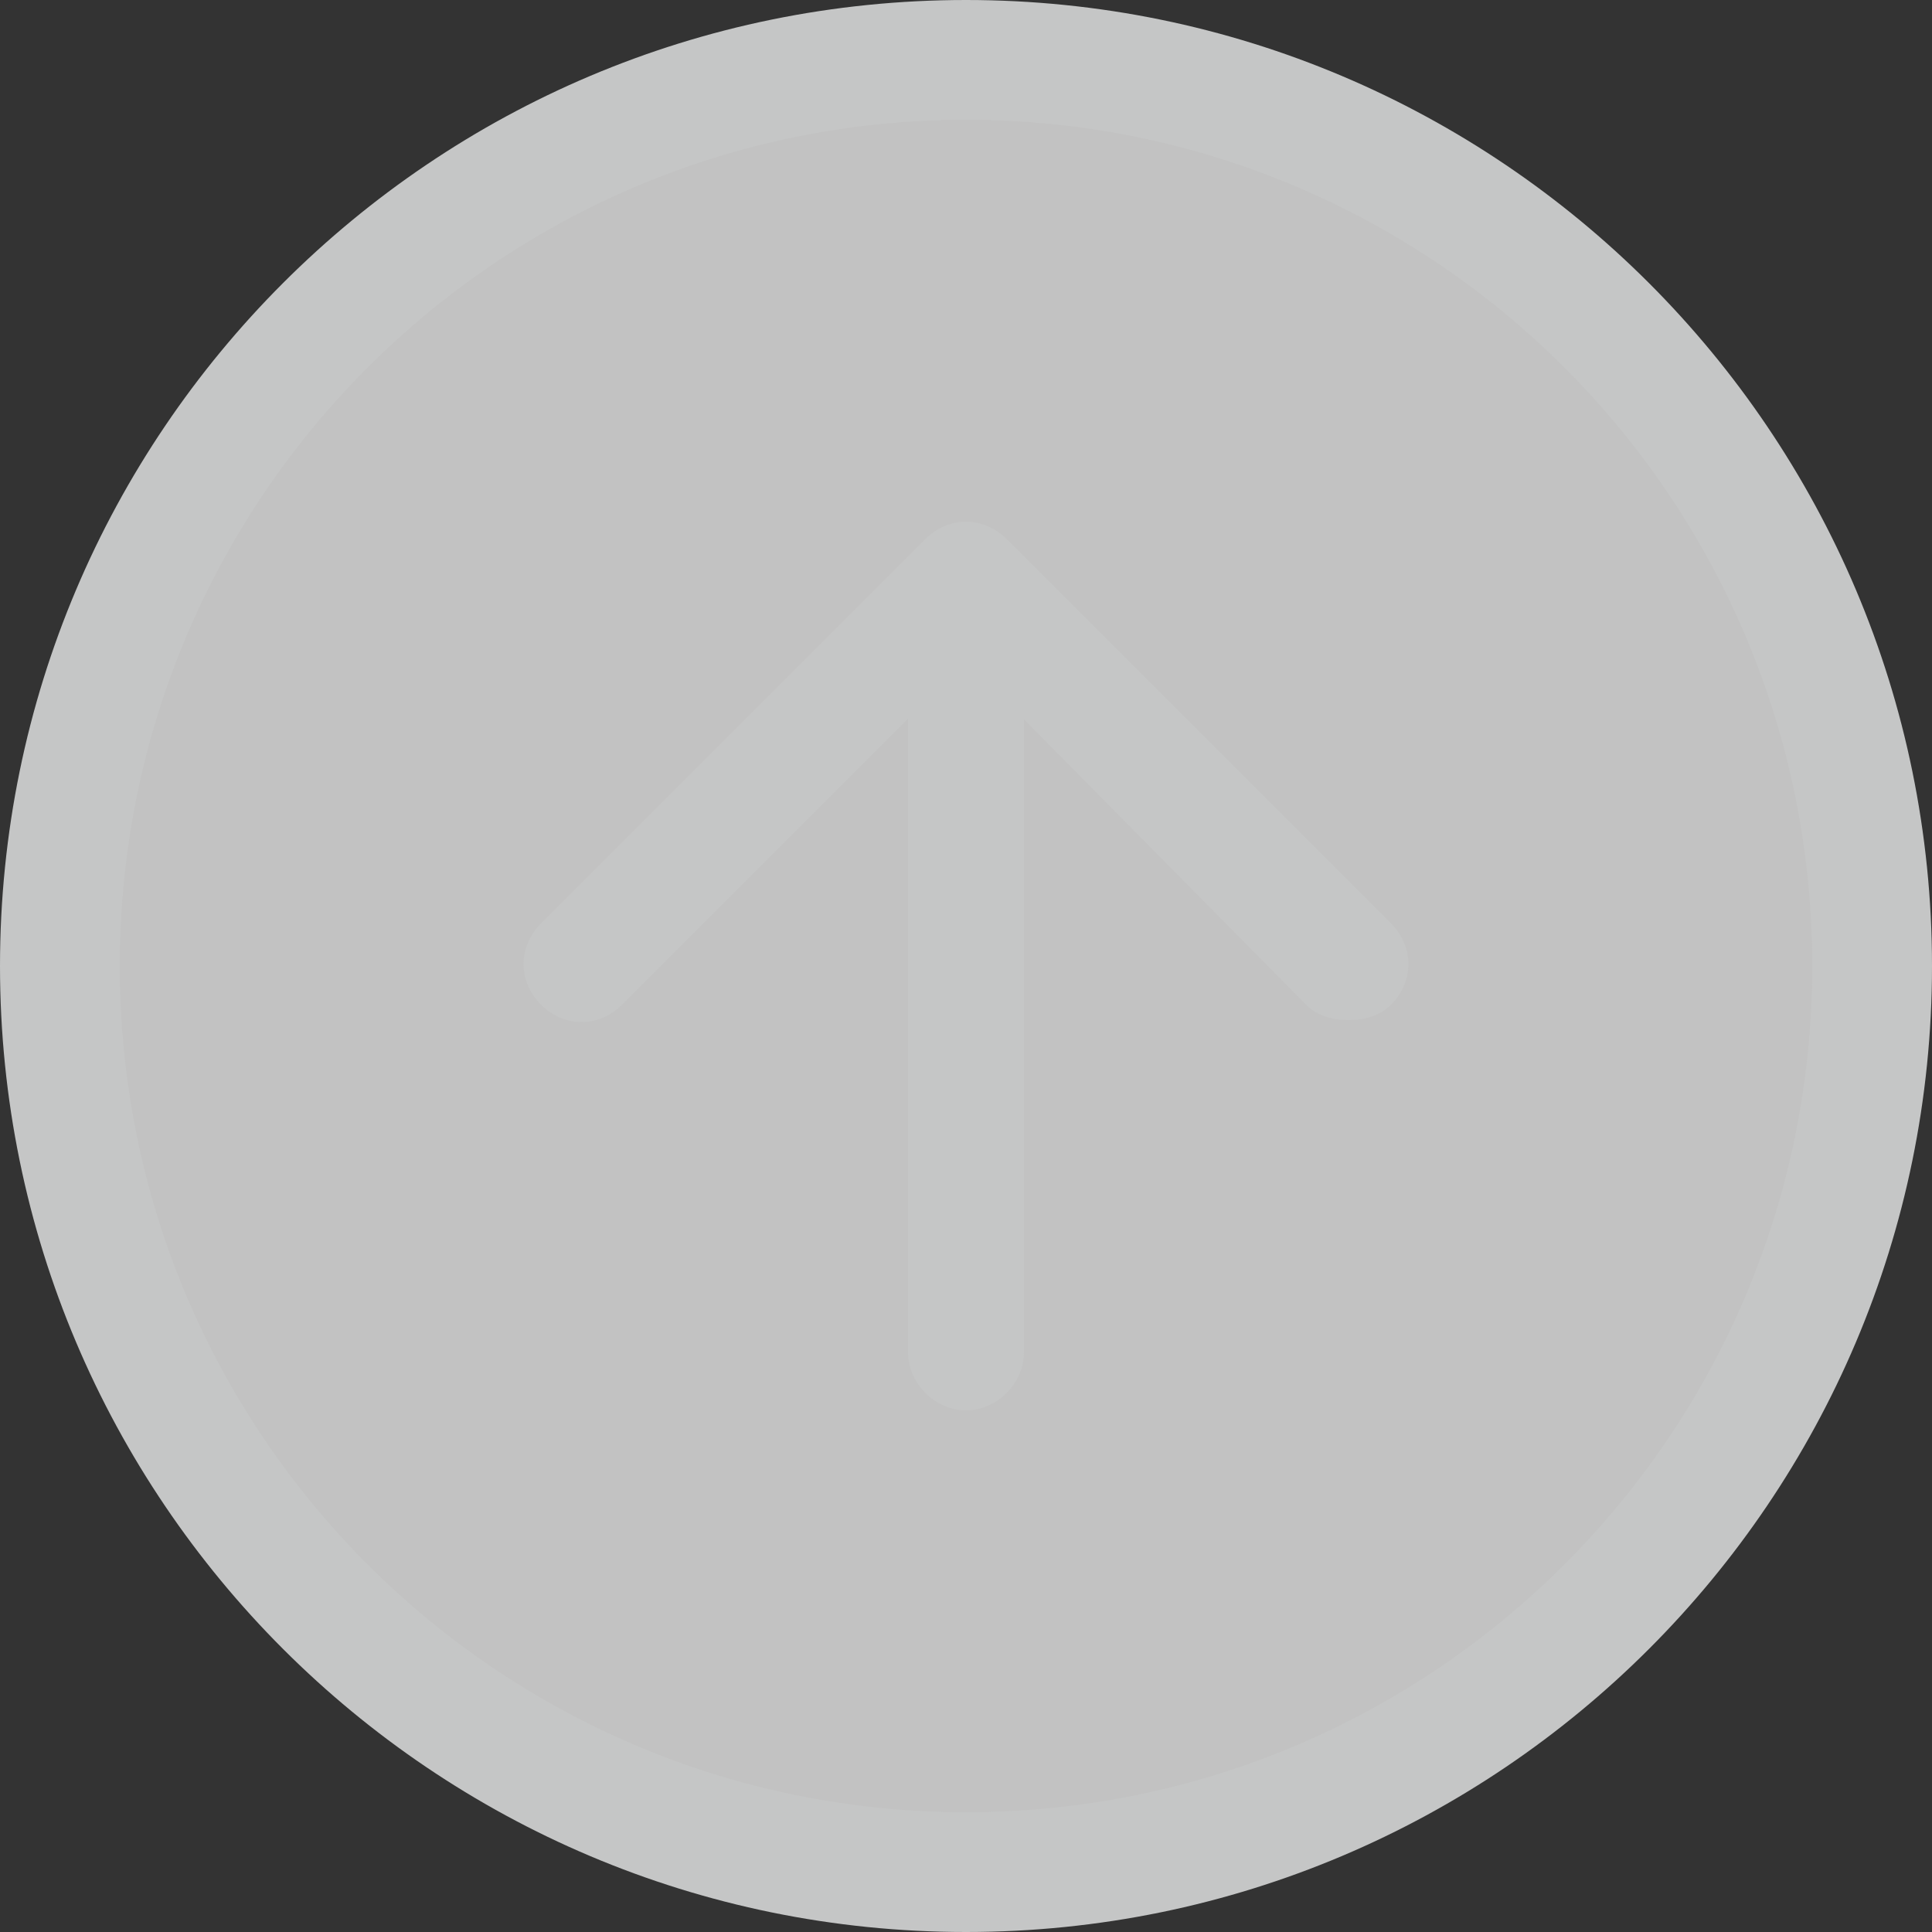
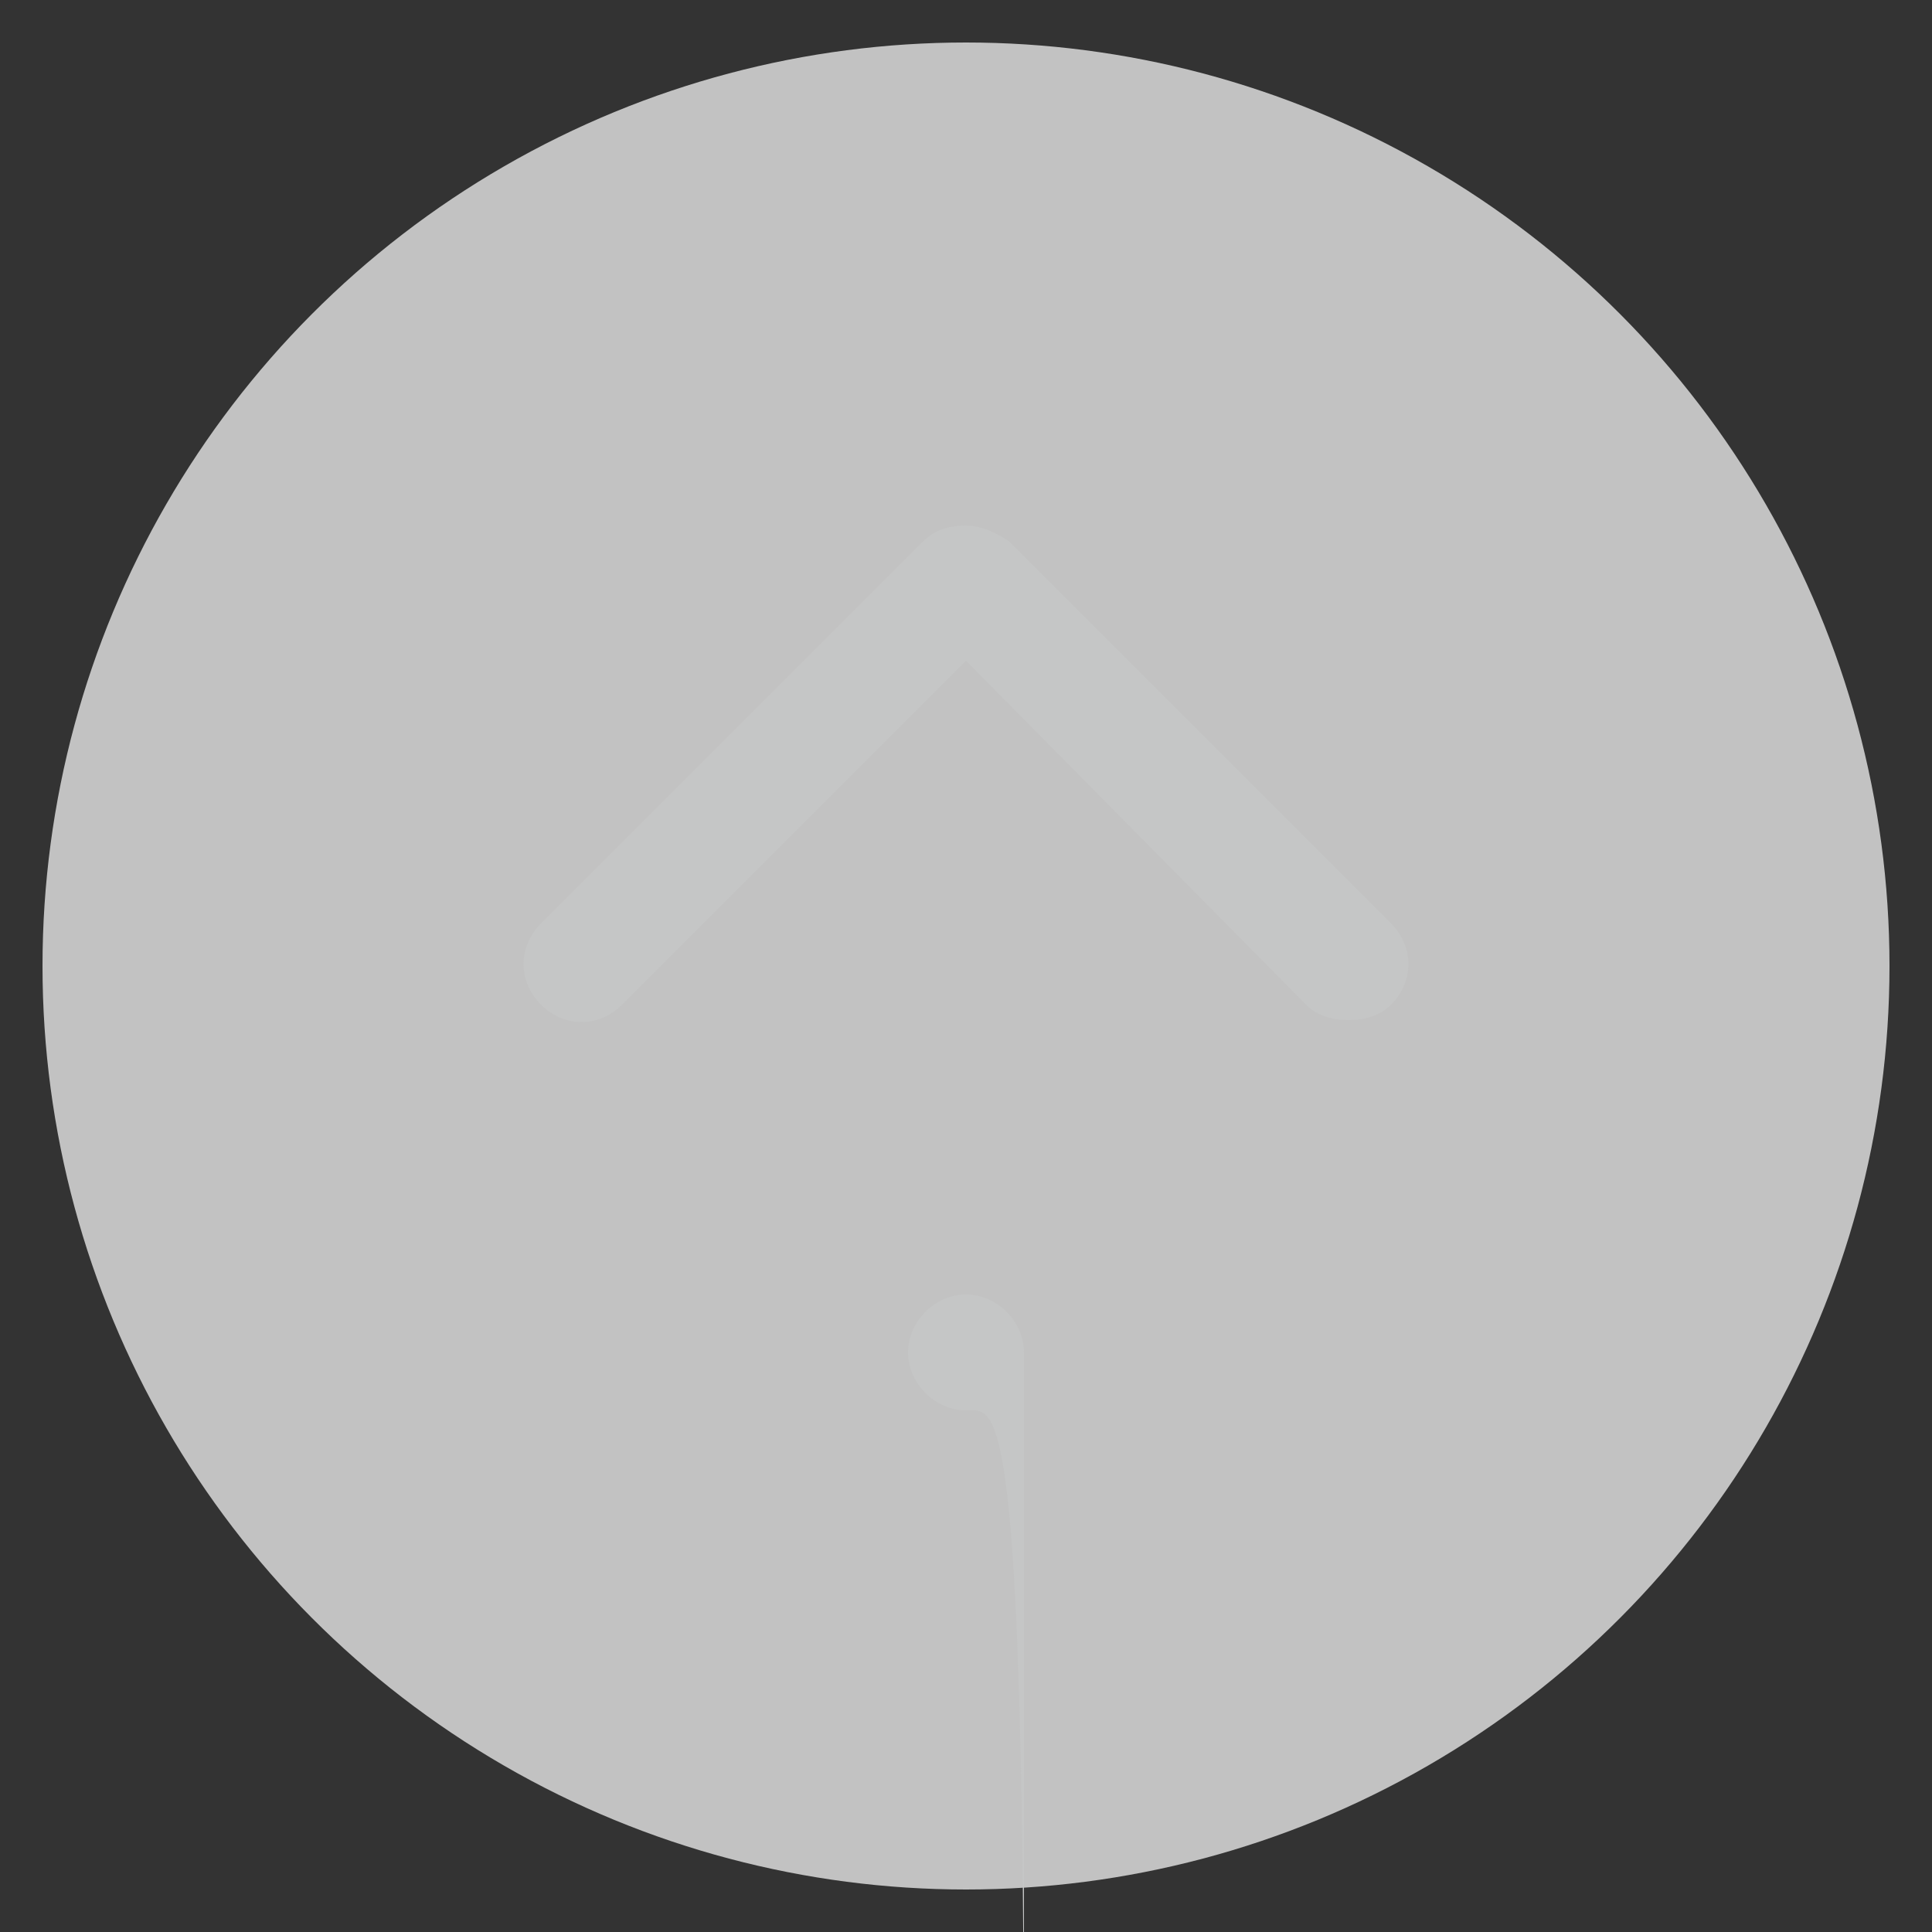
<svg xmlns="http://www.w3.org/2000/svg" version="1.1" id="レイヤー_1" x="0px" y="0px" viewBox="0 0 50 50" style="enable-background:new 0 0 50 50;" xml:space="preserve">
  <rect x="0" y="0" width="50" height="50" fill="#333333" stroke="none" />
  <style type="text/css">
	.st0{fill:#FFFFFF;fill-opacity:0.7;}
	.st1{fill:#C5C6C6;}
</style>
  <circle class="st0" cx="25" cy="25" r="23.9" />
  <g>
    <g>
-       <path class="st1" d="M25,3.1c12.1,0,21.9,9.8,21.9,21.9S37.1,46.9,25,46.9S3.1,37.1,3.1,25S12.9,3.1,25,3.1 M25,0    C11.2,0,0,11.2,0,25s11.2,25,25,25s25-11.2,25-25S38.8,0,25,0L25,0z" />
-     </g>
+       </g>
    <g>
      <g>
-         <path class="st1" d="M25,36.5c-0.8,0-1.5-0.7-1.5-1.5V15c0-0.8,0.7-1.5,1.5-1.5s1.5,0.7,1.5,1.5v20C26.5,35.8,25.8,36.5,25,36.5z     " />
+         <path class="st1" d="M25,36.5c-0.8,0-1.5-0.7-1.5-1.5c0-0.8,0.7-1.5,1.5-1.5s1.5,0.7,1.5,1.5v20C26.5,35.8,25.8,36.5,25,36.5z     " />
      </g>
      <g>
        <path class="st1" d="M34.9,26.4c-0.4,0-0.8-0.1-1.1-0.4L25,17.1L16.1,26c-0.6,0.6-1.5,0.6-2.1,0s-0.6-1.5,0-2.1l9.9-9.9     c0.3-0.3,0.7-0.4,1.1-0.4l0,0c0.4,0,0.8,0.2,1.1,0.4l9.9,9.9c0.6,0.6,0.6,1.5,0,2.1C35.7,26.3,35.3,26.4,34.9,26.4z" />
      </g>
    </g>
  </g>
</svg>